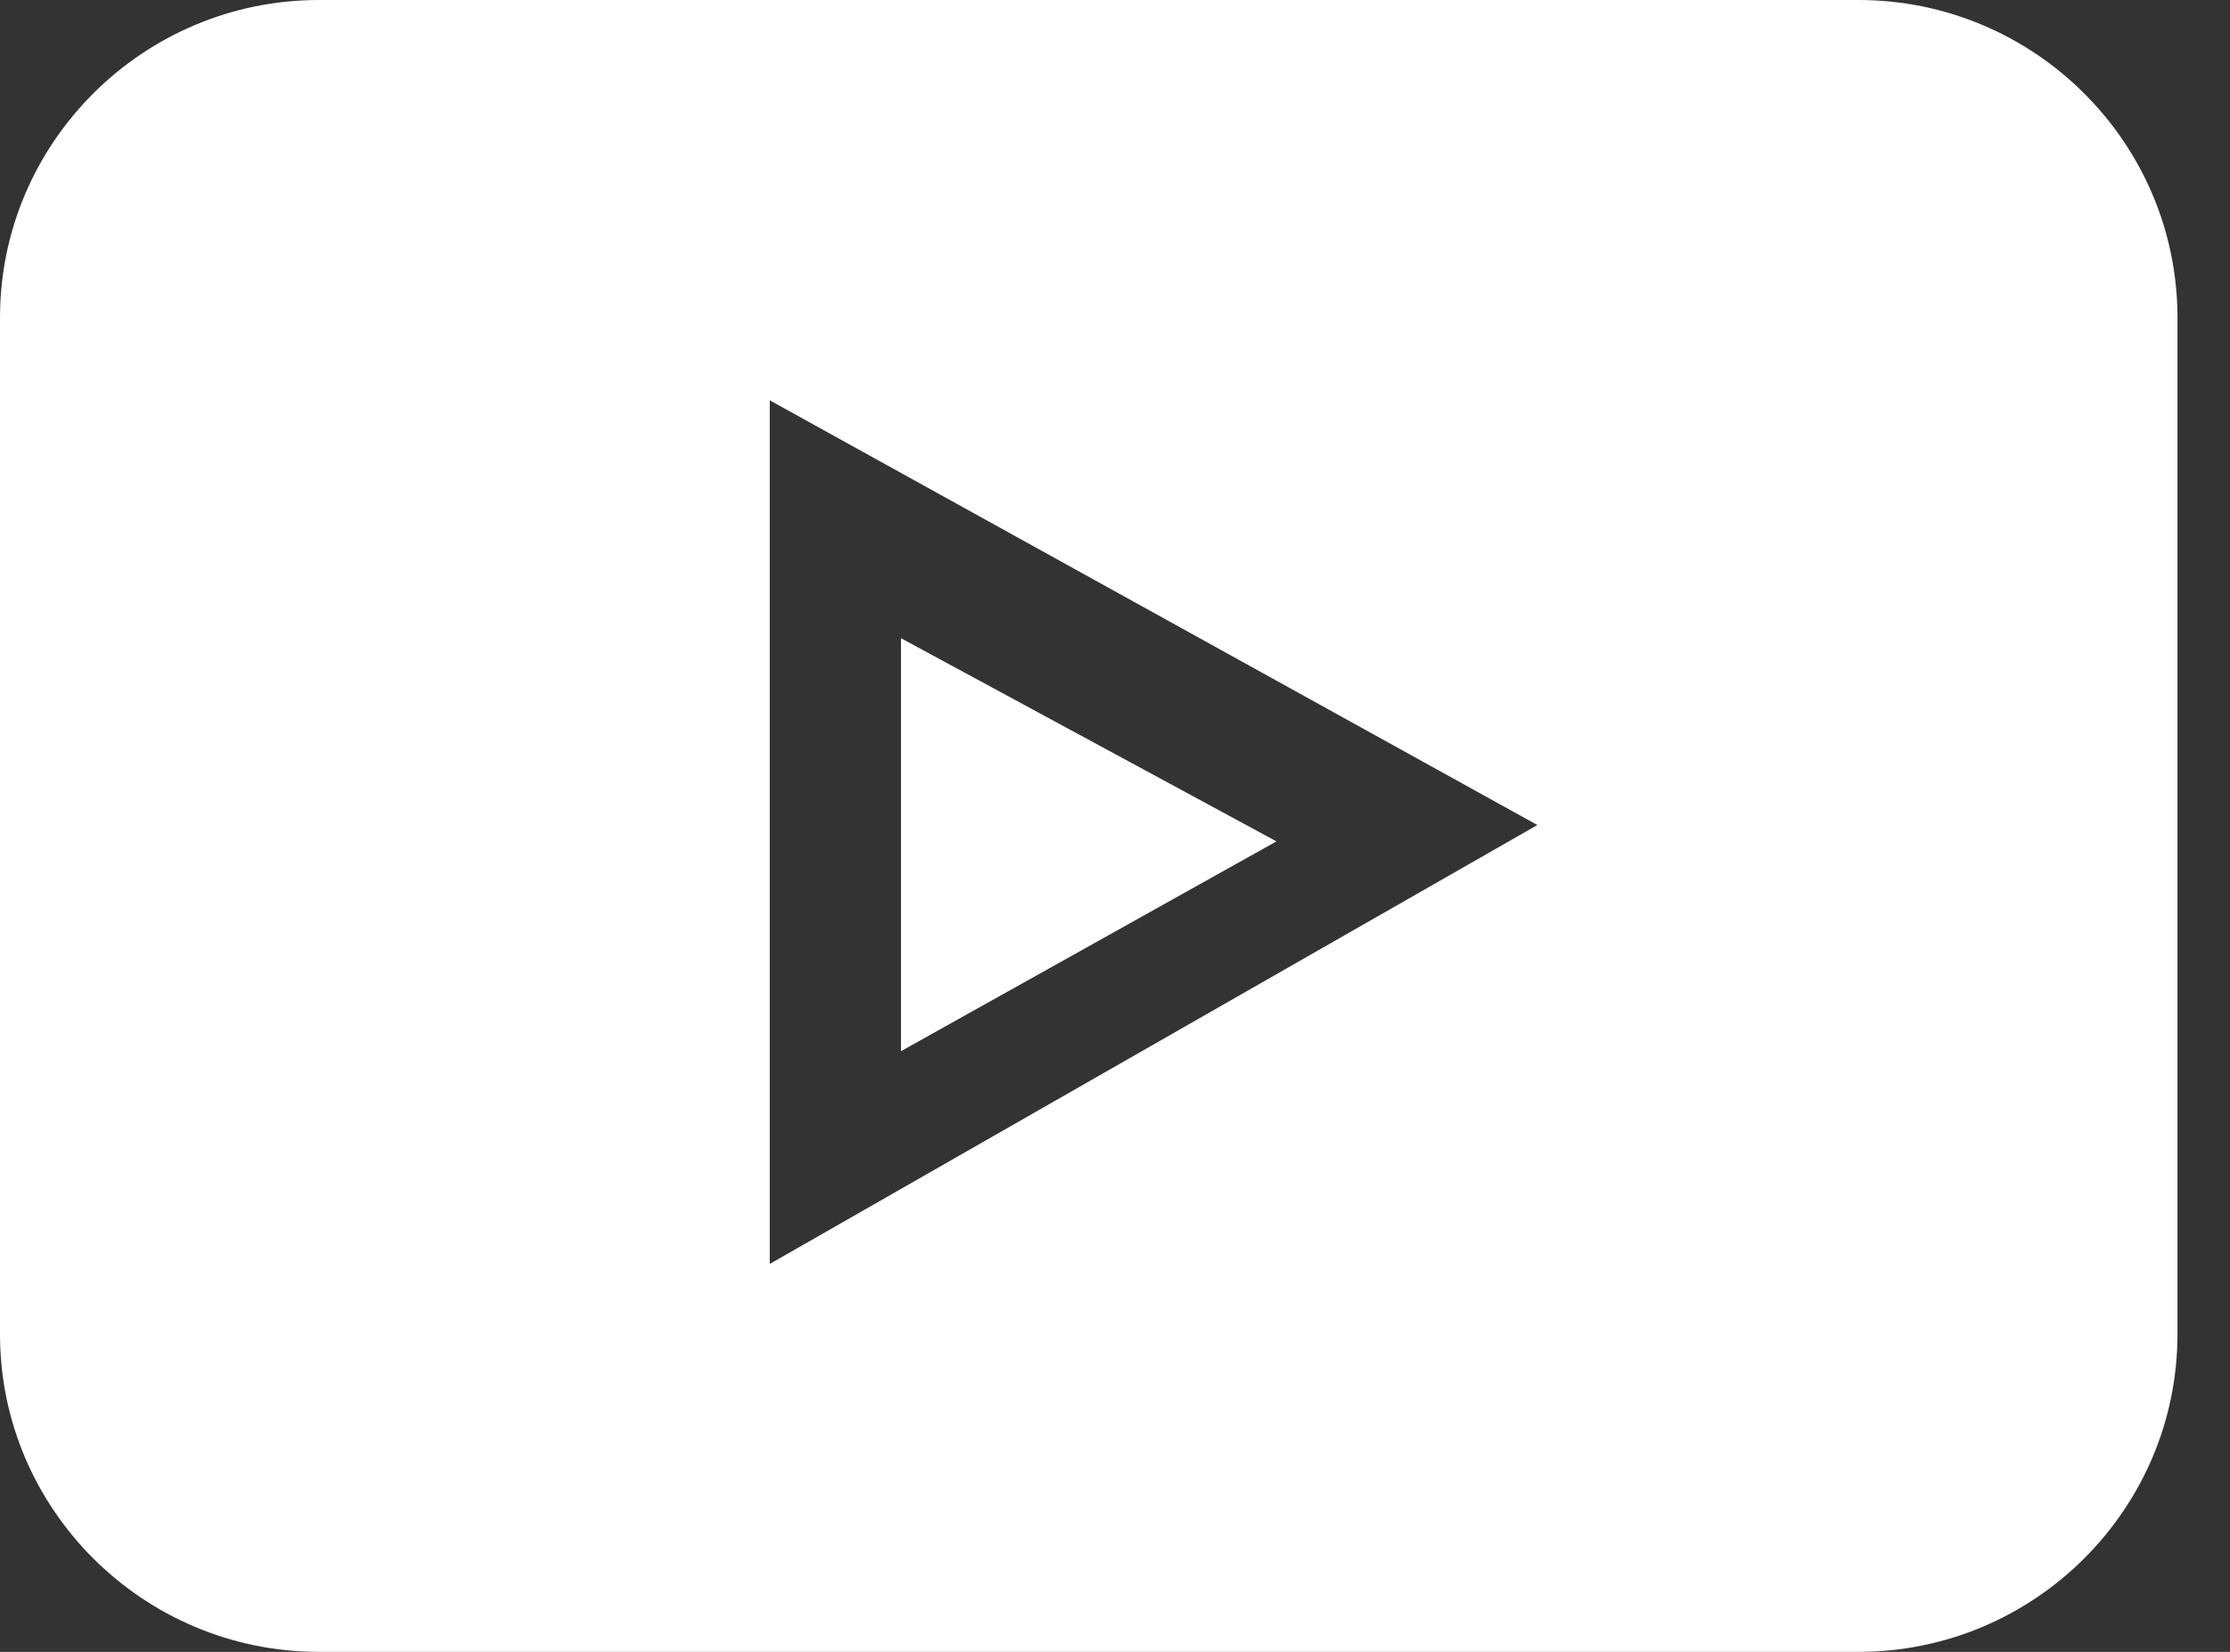
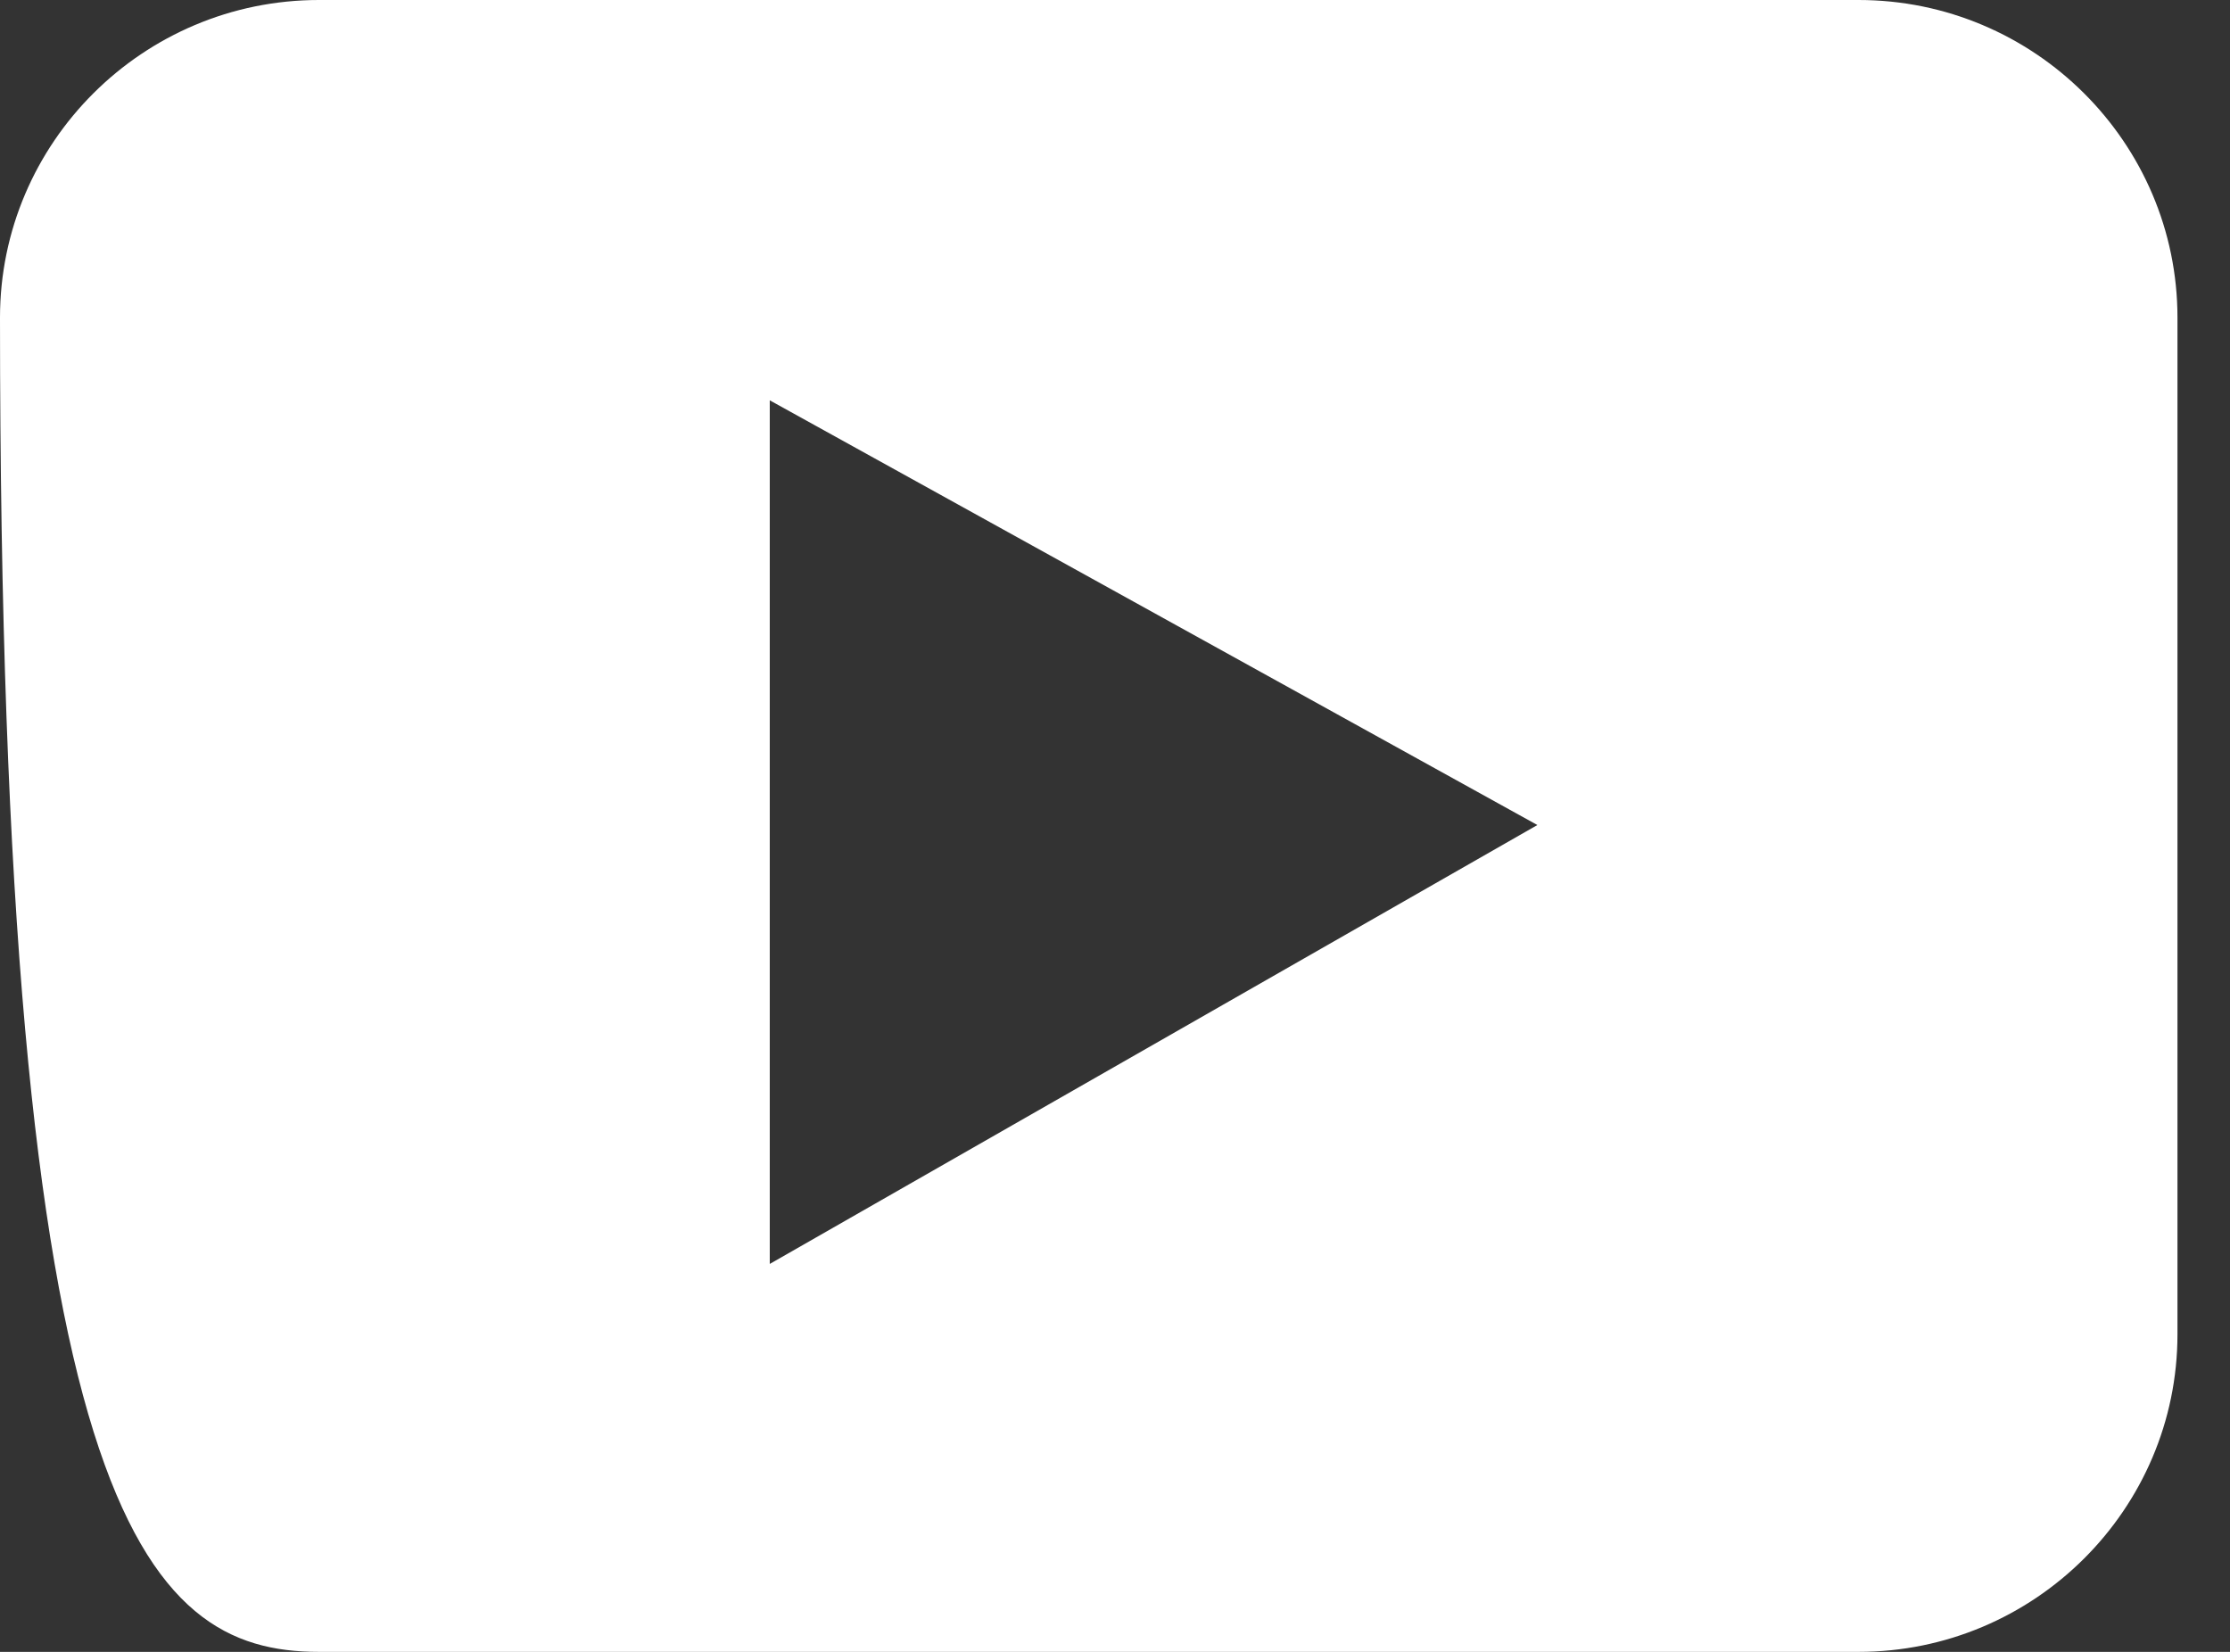
<svg xmlns="http://www.w3.org/2000/svg" width="27px" height="20px" viewBox="0 0 27 20" version="1.1">
  <rect x="0" y="0" width="27" height="20" fill="#333333" stroke="none" />
  <title>youtube beyaz</title>
  <g id="Referanslar" stroke="none" stroke-width="1" fill="none" fill-rule="evenodd">
    <g id="Group" fill="#FFFFFF" fill-rule="nonzero">
      <g>
-         <path d="M22.502,0 L3.862,0 C1.733,0 0,1.726 0,3.846 L0,16.154 C0,18.274 1.733,20 3.862,20 L22.502,20 C24.631,20 26.364,18.274 26.364,16.154 L26.364,3.846 C26.364,1.726 24.631,0 22.502,0 Z M9.32,15.303 L9.32,4.847 L18.614,9.989 L9.32,15.303 Z" id="Shape" />
-         <polygon id="Path" points="10.909 7.727 10.909 12.727 15.455 10.187" />
+         <path d="M22.502,0 L3.862,0 C1.733,0 0,1.726 0,3.846 C0,18.274 1.733,20 3.862,20 L22.502,20 C24.631,20 26.364,18.274 26.364,16.154 L26.364,3.846 C26.364,1.726 24.631,0 22.502,0 Z M9.32,15.303 L9.32,4.847 L18.614,9.989 L9.32,15.303 Z" id="Shape" />
      </g>
    </g>
  </g>
</svg>